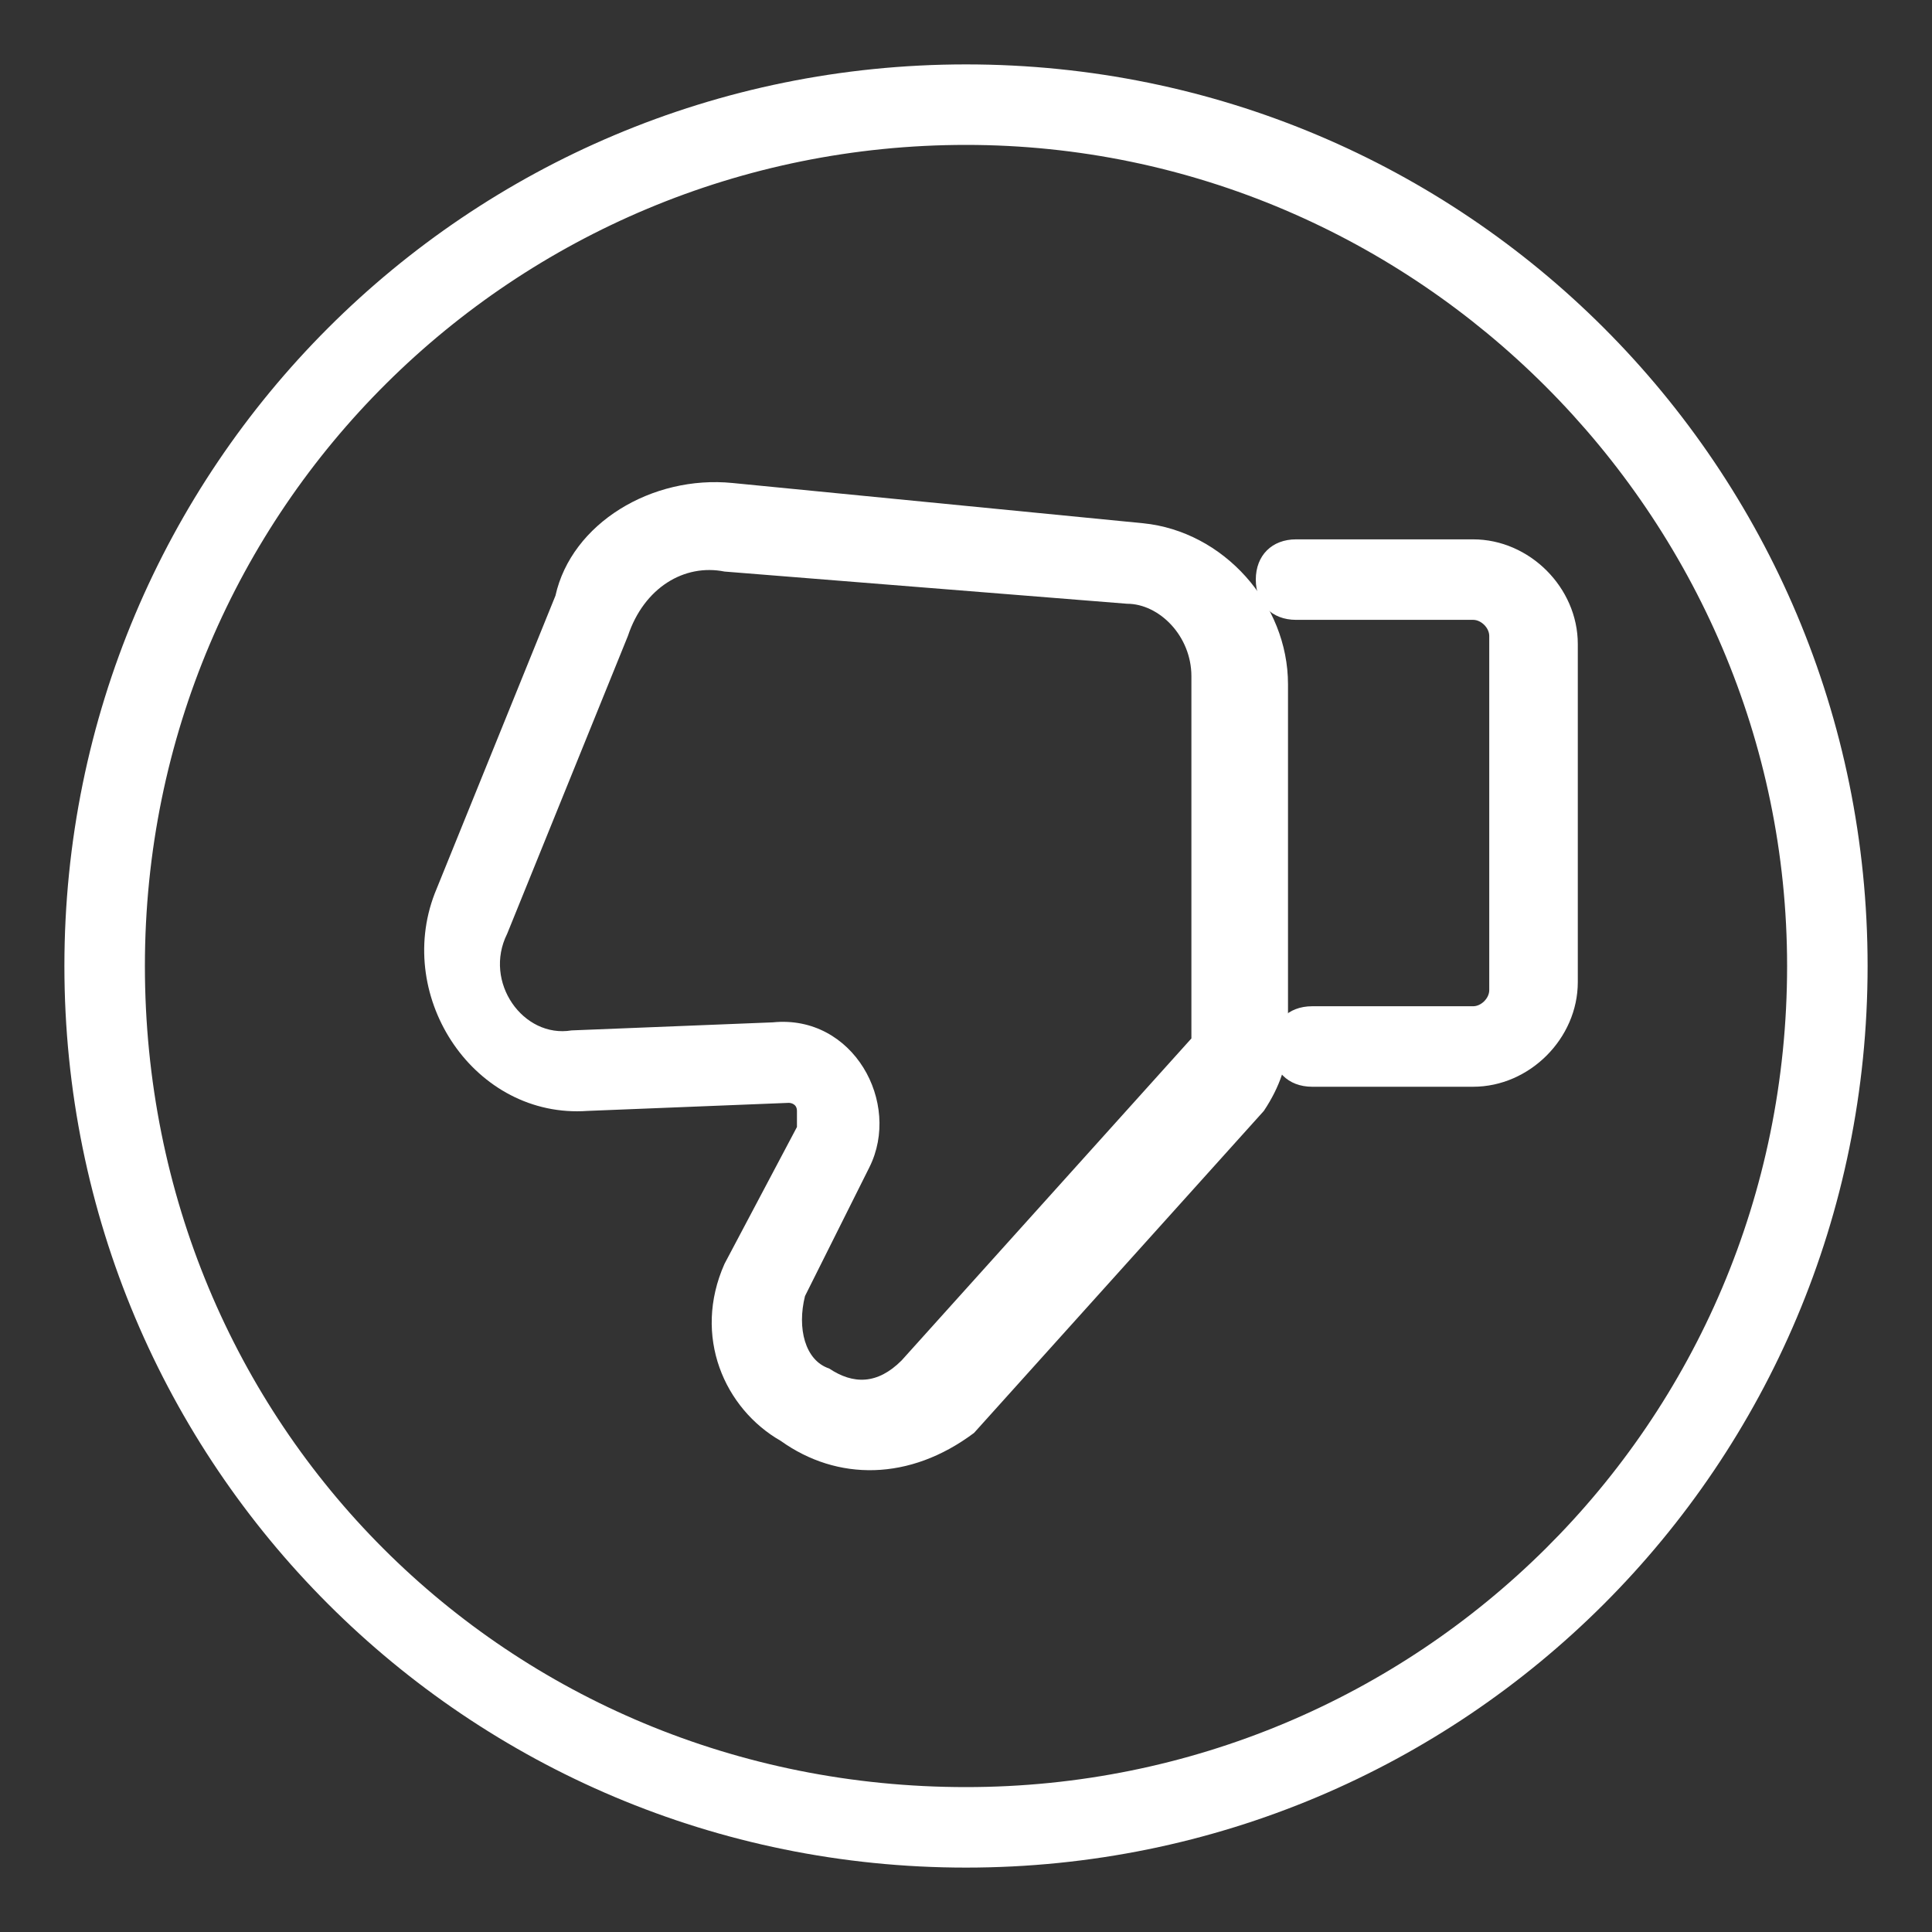
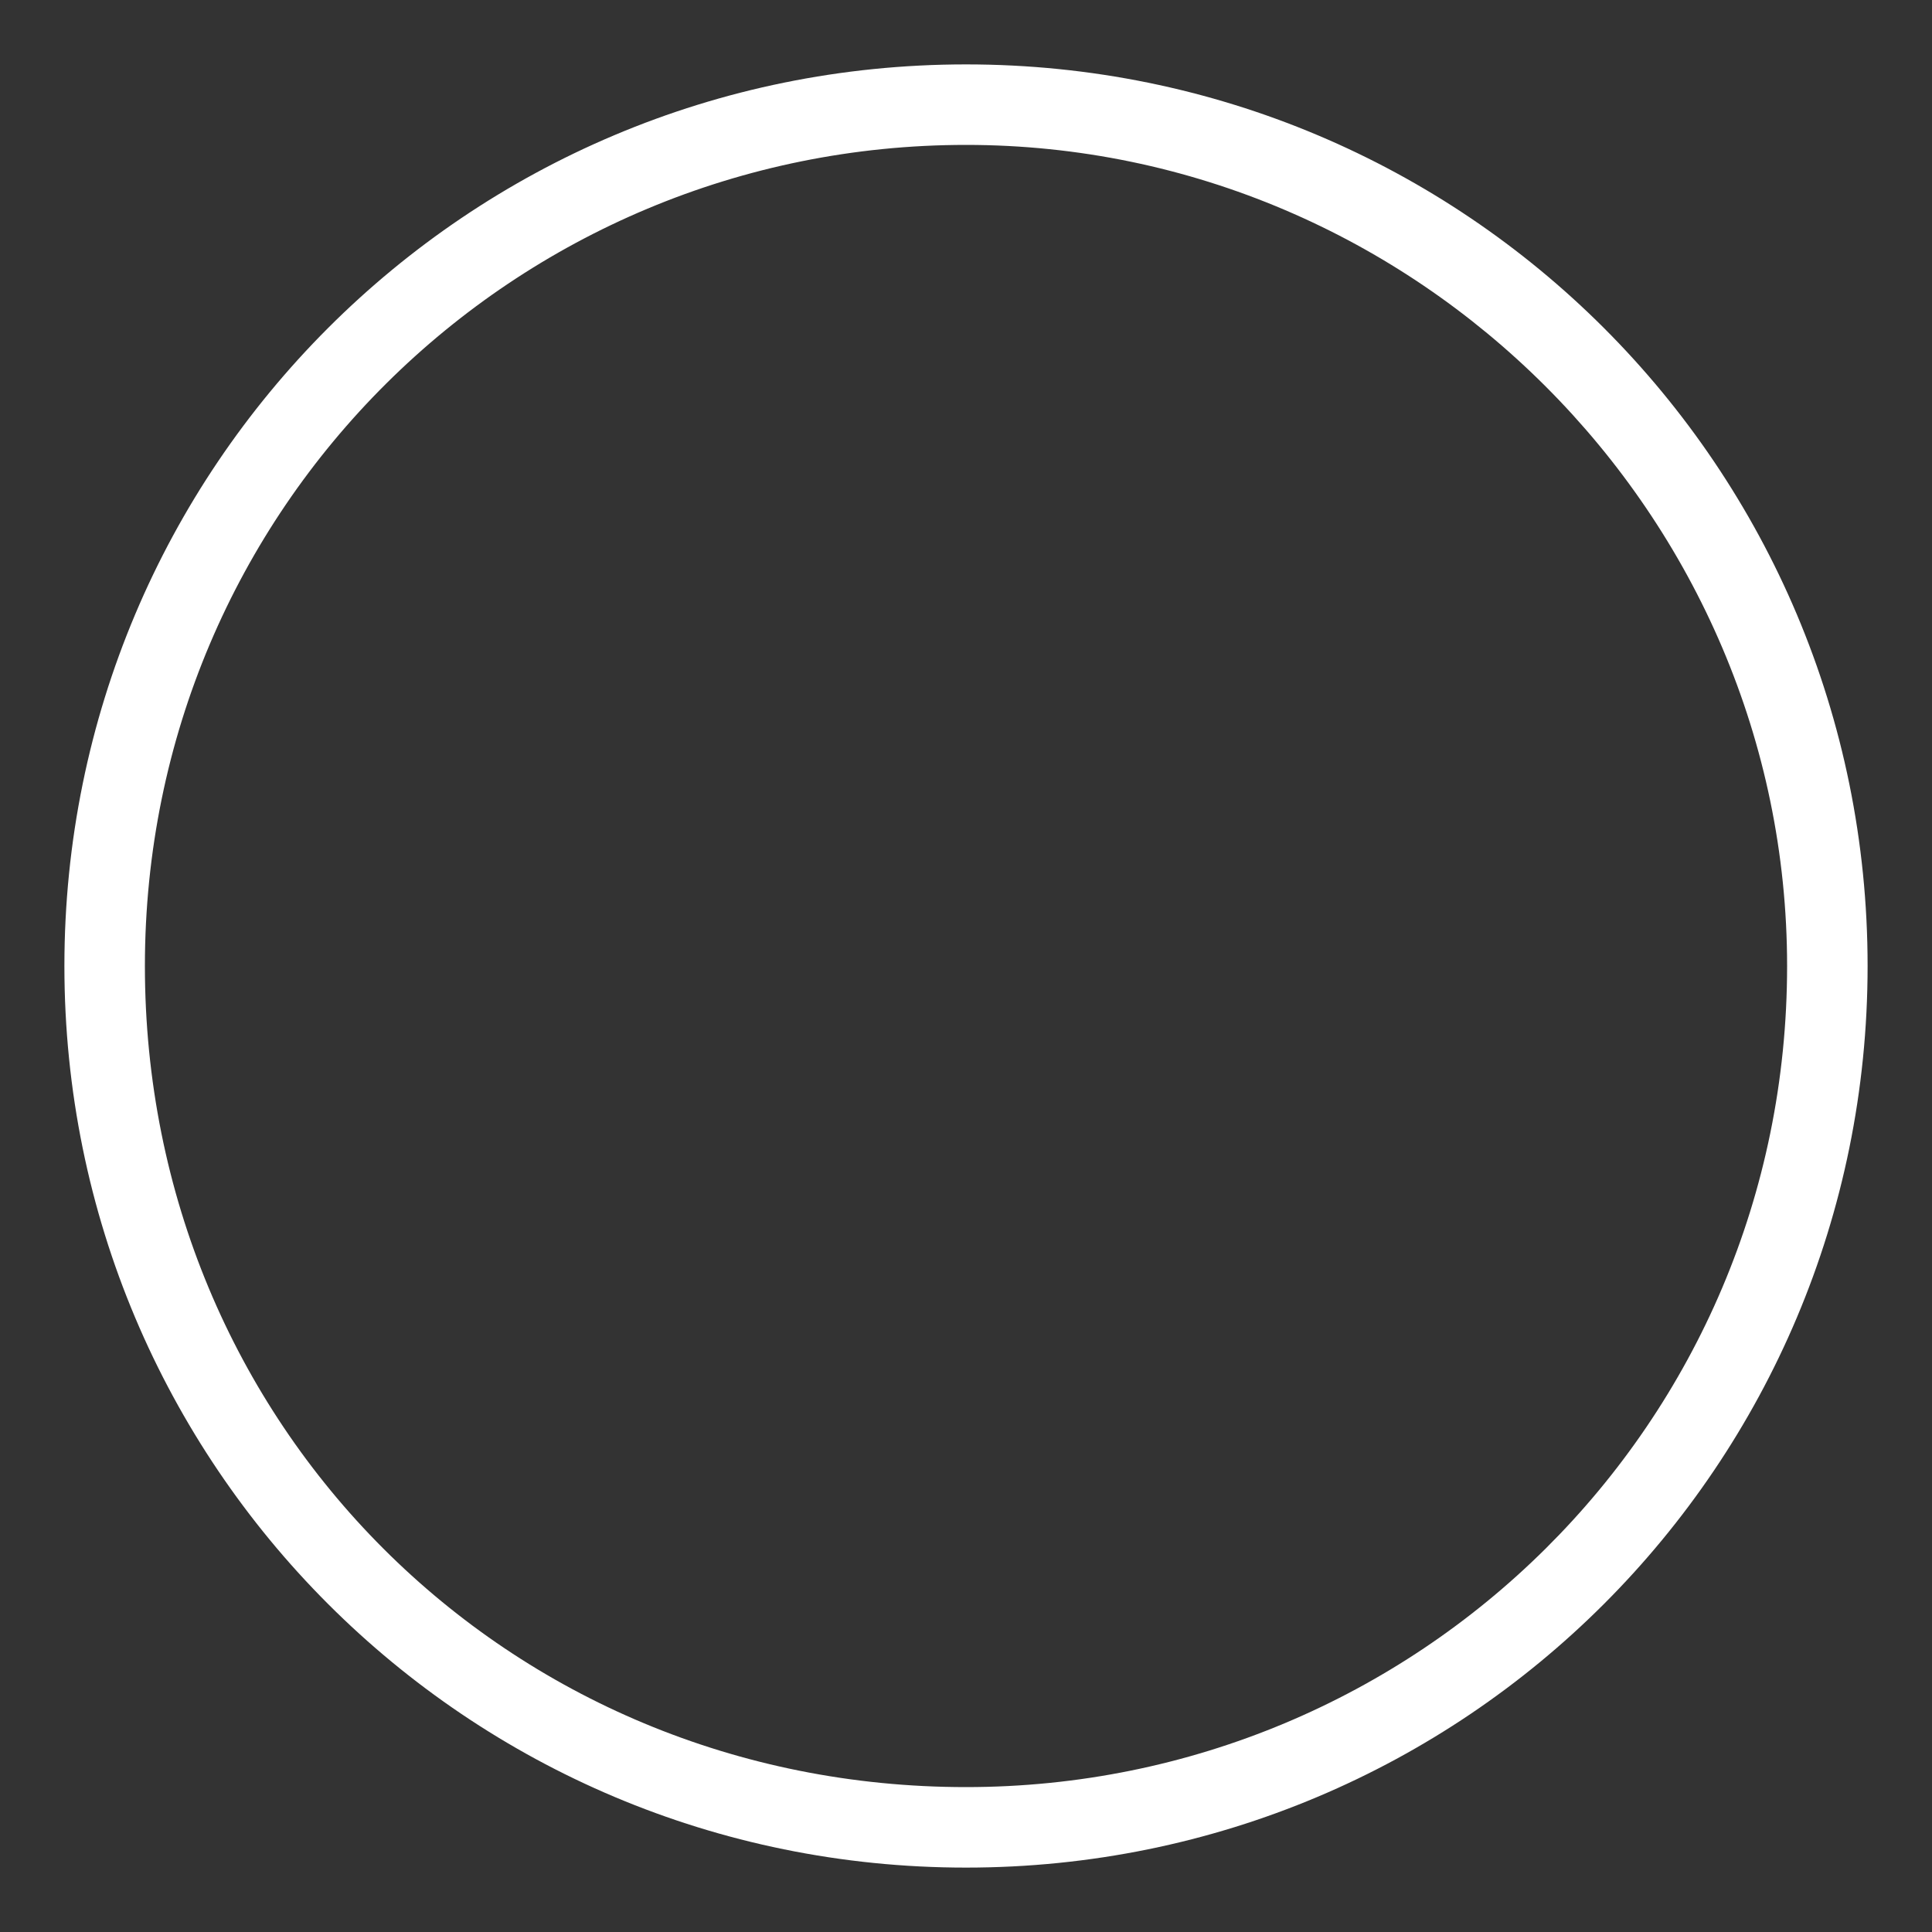
<svg xmlns="http://www.w3.org/2000/svg" version="1.1" id="圖層_1" x="0px" y="0px" viewBox="0 0 24 24" style="enable-background:new 0 0 24 24;" xml:space="preserve">
  <rect x="0" y="0" width="24" height="24" fill="#333333" stroke="none" />
  <style type="text/css">
	.st0{fill:#FFFFFF;}
	.st1{fill-rule:evenodd;clip-rule:evenodd;fill:#FFFFFF;}
</style>
  <g>
    <g>
      <path class="st0" d="M12,0.8C5.8,0.8,0.8,5.8,0.8,12s5,11.2,11.2,11.2s11.2-5,11.2-11.2S18.2,0.8,12,0.8z M12,22.2    C6.3,22.2,1.8,17.7,1.8,12S6.4,1.8,12,1.8S22.2,6.4,22.2,12C22.2,17.7,17.6,22.2,12,22.2z" />
    </g>
-     <path class="st1" d="M19.6,12.2c0,0.7-0.6,1.3-1.3,1.3h-2c-0.3,0-0.5-0.2-0.5-0.5s0.2-0.5,0.5-0.5h2c0.1,0,0.2-0.1,0.2-0.2V7.9   c0-0.1-0.1-0.2-0.2-0.2h-2.2c-0.3,0-0.5-0.2-0.5-0.5s0.2-0.5,0.5-0.5h2.2c0.7,0,1.3,0.6,1.3,1.3V12.2z" />
-     <path class="st1" d="M10.3,17c0.3,0.2,0.6,0.2,0.9-0.1l3.6-4v-0.1V8.4c0-0.5-0.4-0.9-0.8-0.9L9,7.1C8.5,7,8,7.3,7.8,7.9l-1.5,3.7   c-0.3,0.6,0.2,1.3,0.8,1.2l2.5-0.1c1-0.1,1.6,1,1.2,1.8L10,16.1C9.9,16.5,10,16.9,10.3,17z M9.7,17.9C9,17.5,8.6,16.6,9,15.7l0,0   L9.9,14c0-0.1,0-0.1,0-0.2c0-0.1-0.1-0.1-0.1-0.1l-2.5,0.1c-1.4,0.1-2.4-1.4-1.9-2.7l1.5-3.7C7.1,6.5,8.1,5.9,9.1,6l5.1,0.5   c1,0.1,1.8,1,1.8,2v4.4c0,0.3-0.1,0.6-0.3,0.9l-3.6,4C11.3,18.4,10.4,18.4,9.7,17.9z" />
  </g>
</svg>